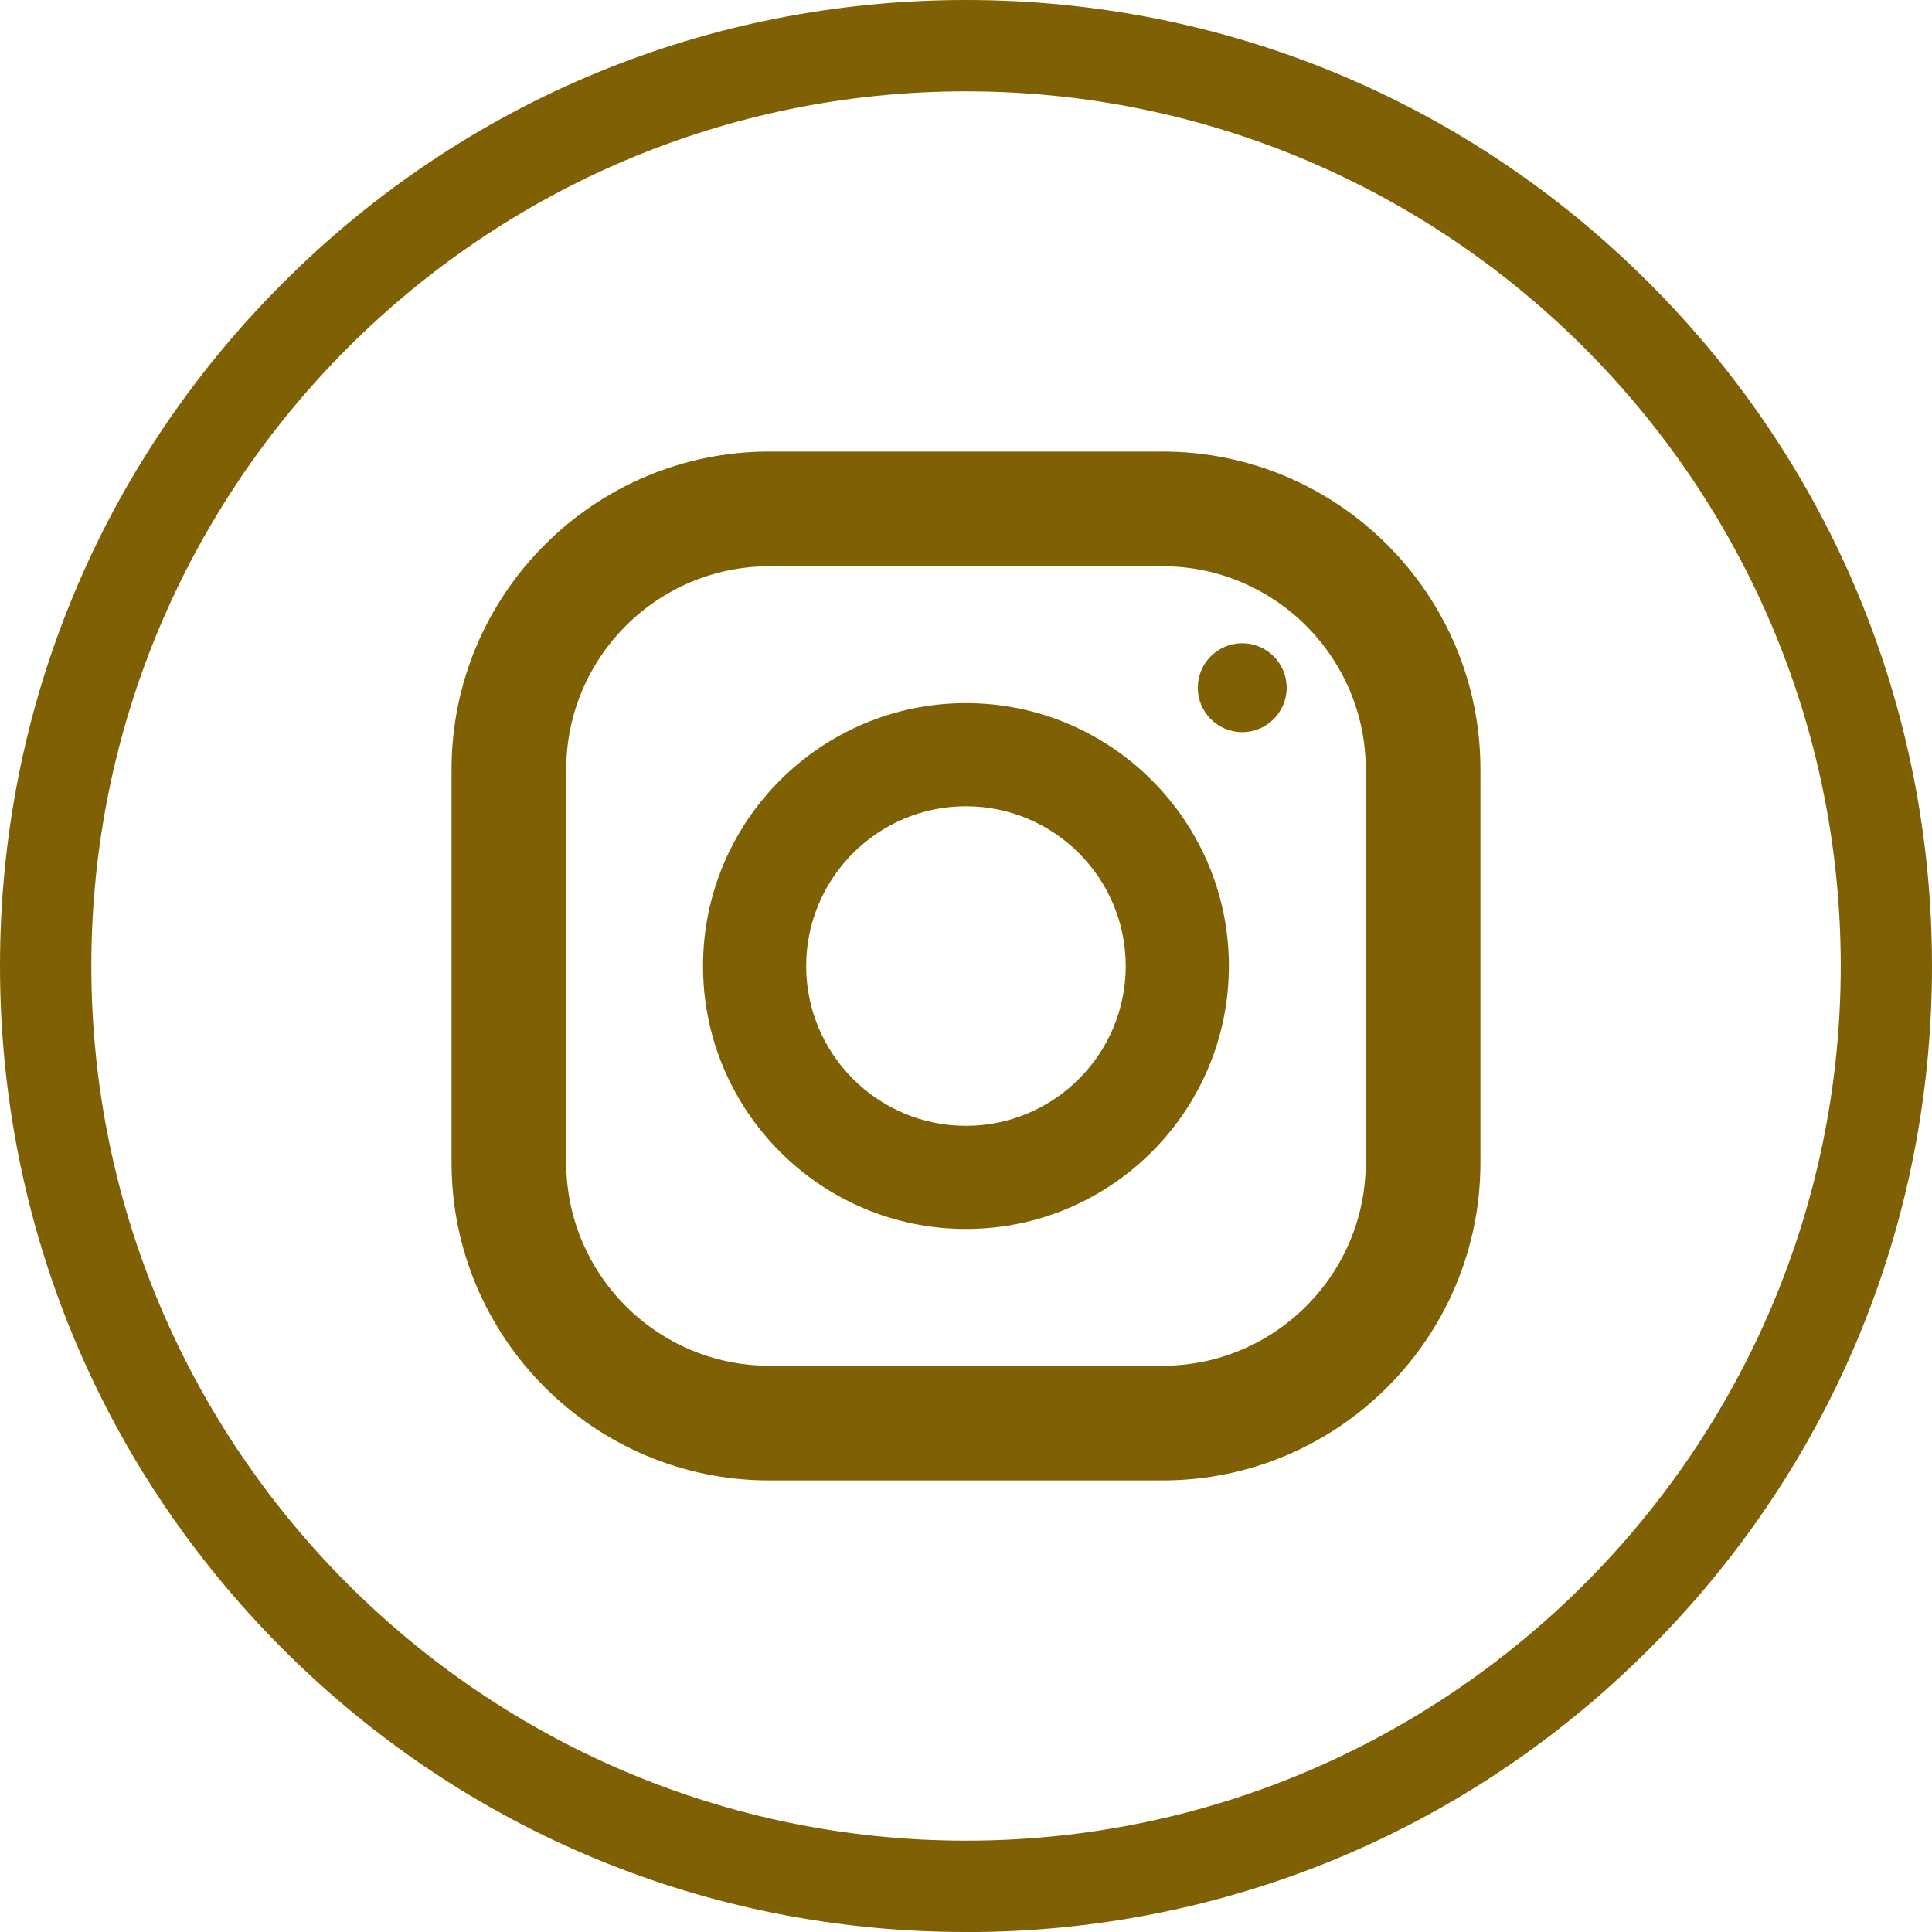
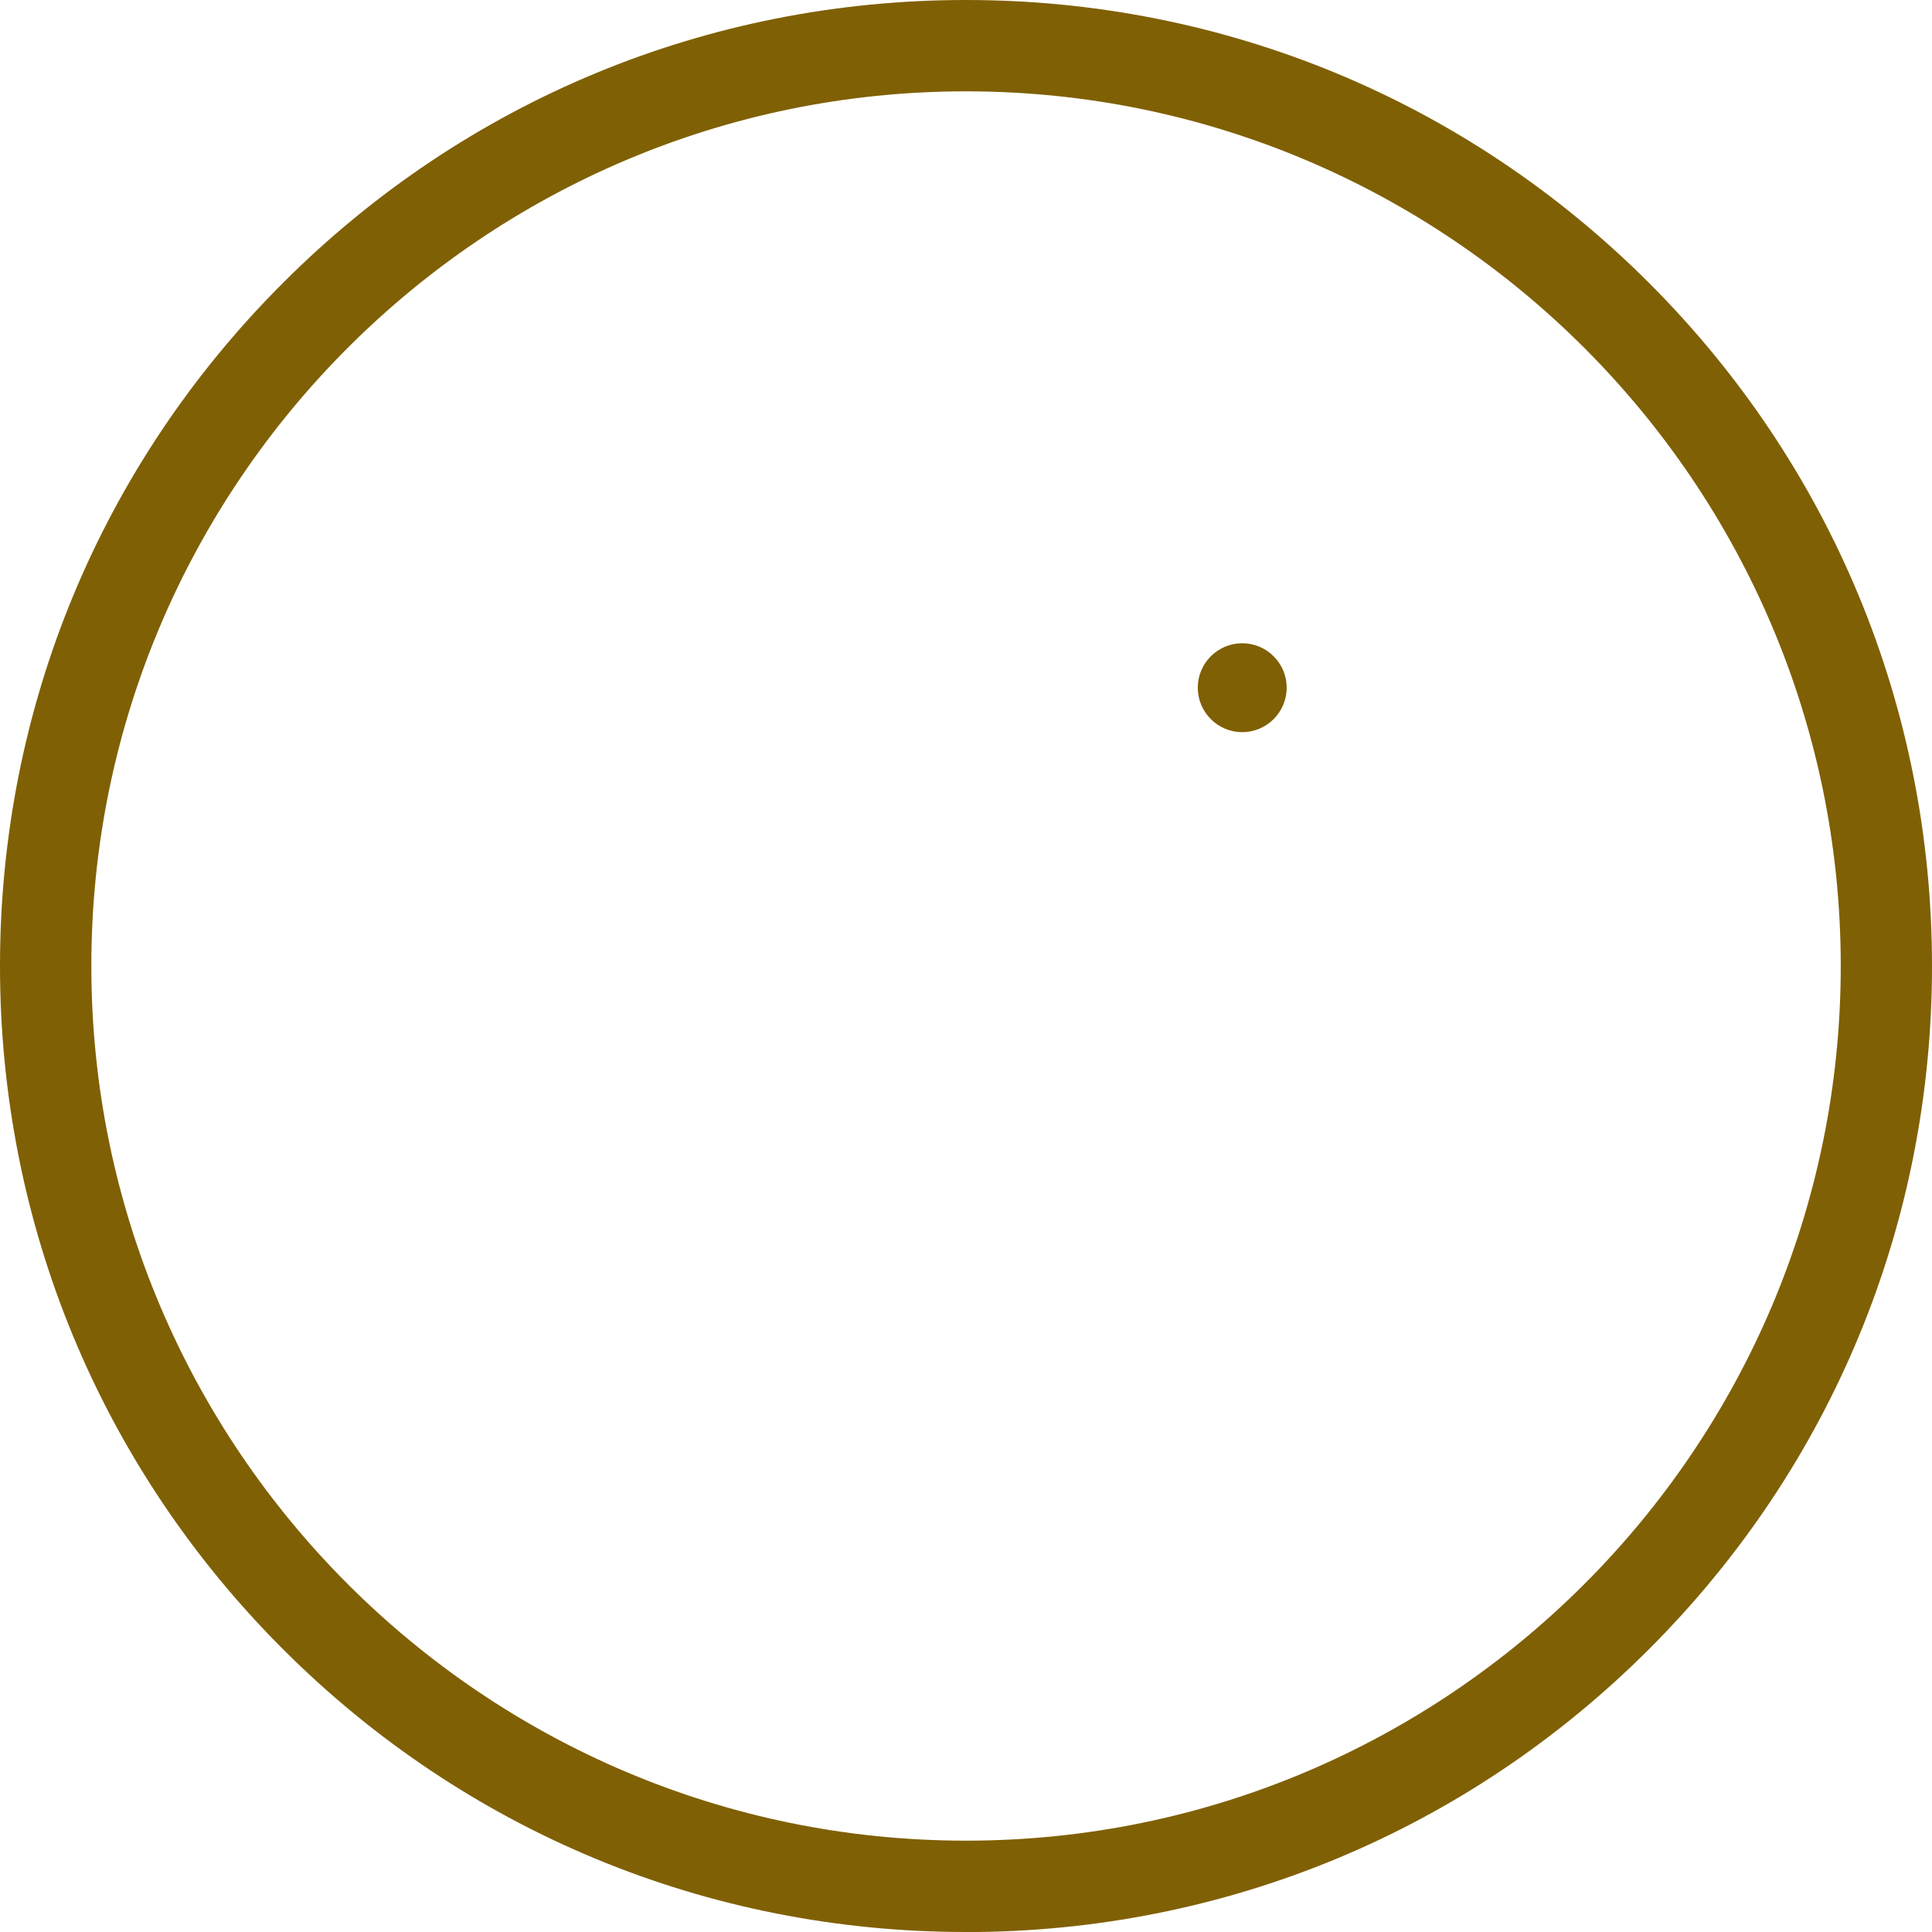
<svg xmlns="http://www.w3.org/2000/svg" id="Calque_1" viewBox="0 0 214.27 214.27">
  <defs>
    <style>.cls-1{fill:#806004;}</style>
  </defs>
  <path class="cls-1" d="m107.13,214.27c-28.62,0-55.52-11.14-75.76-31.38C11.14,162.65,0,135.75,0,107.13S11.14,51.61,31.38,31.38C51.61,11.14,78.52,0,107.13,0s55.52,11.14,75.76,31.38c20.23,20.23,31.38,47.14,31.38,75.76s-11.14,55.52-31.38,75.76c-20.24,20.23-47.14,31.38-75.76,31.38Zm0-204.14C53.64,10.13,10.13,53.64,10.13,107.13s43.52,97.01,97.01,97.01,97.01-43.52,97.01-97.01S160.62,10.13,107.13,10.13Z" />
-   <path class="cls-1" d="m128.94,164.19h-43.61c-19.44,0-35.25-15.81-35.25-35.25v-43.61c0-19.44,15.81-35.25,35.25-35.25h43.61c19.44,0,35.25,15.81,35.25,35.25v43.61c0,19.44-15.81,35.25-35.25,35.25Zm-43.61-101.39c-12.42,0-22.53,10.11-22.53,22.53v43.61c0,12.42,10.11,22.53,22.53,22.53h43.61c12.42,0,22.53-10.11,22.53-22.53v-43.61c0-12.42-10.11-22.53-22.53-22.53h-43.61Z" />
-   <path class="cls-1" d="m107.13,136.3c-16.08,0-29.16-13.08-29.16-29.16s13.08-29.16,29.16-29.16,29.16,13.08,29.16,29.16-13.08,29.16-29.16,29.16Zm0-46.88c-9.77,0-17.72,7.95-17.72,17.72s7.95,17.72,17.72,17.72,17.72-7.95,17.72-17.72-7.95-17.72-17.72-17.72Z" />
-   <path class="cls-1" d="m142.7,76.27c0,2.72-2.21,4.93-4.93,4.93s-4.93-2.21-4.93-4.93,2.21-4.93,4.93-4.93,4.93,2.21,4.93,4.93Z" />
+   <path class="cls-1" d="m142.7,76.27c0,2.72-2.21,4.93-4.93,4.93s-4.93-2.21-4.93-4.93,2.21-4.93,4.93-4.93,4.93,2.21,4.93,4.93" />
</svg>